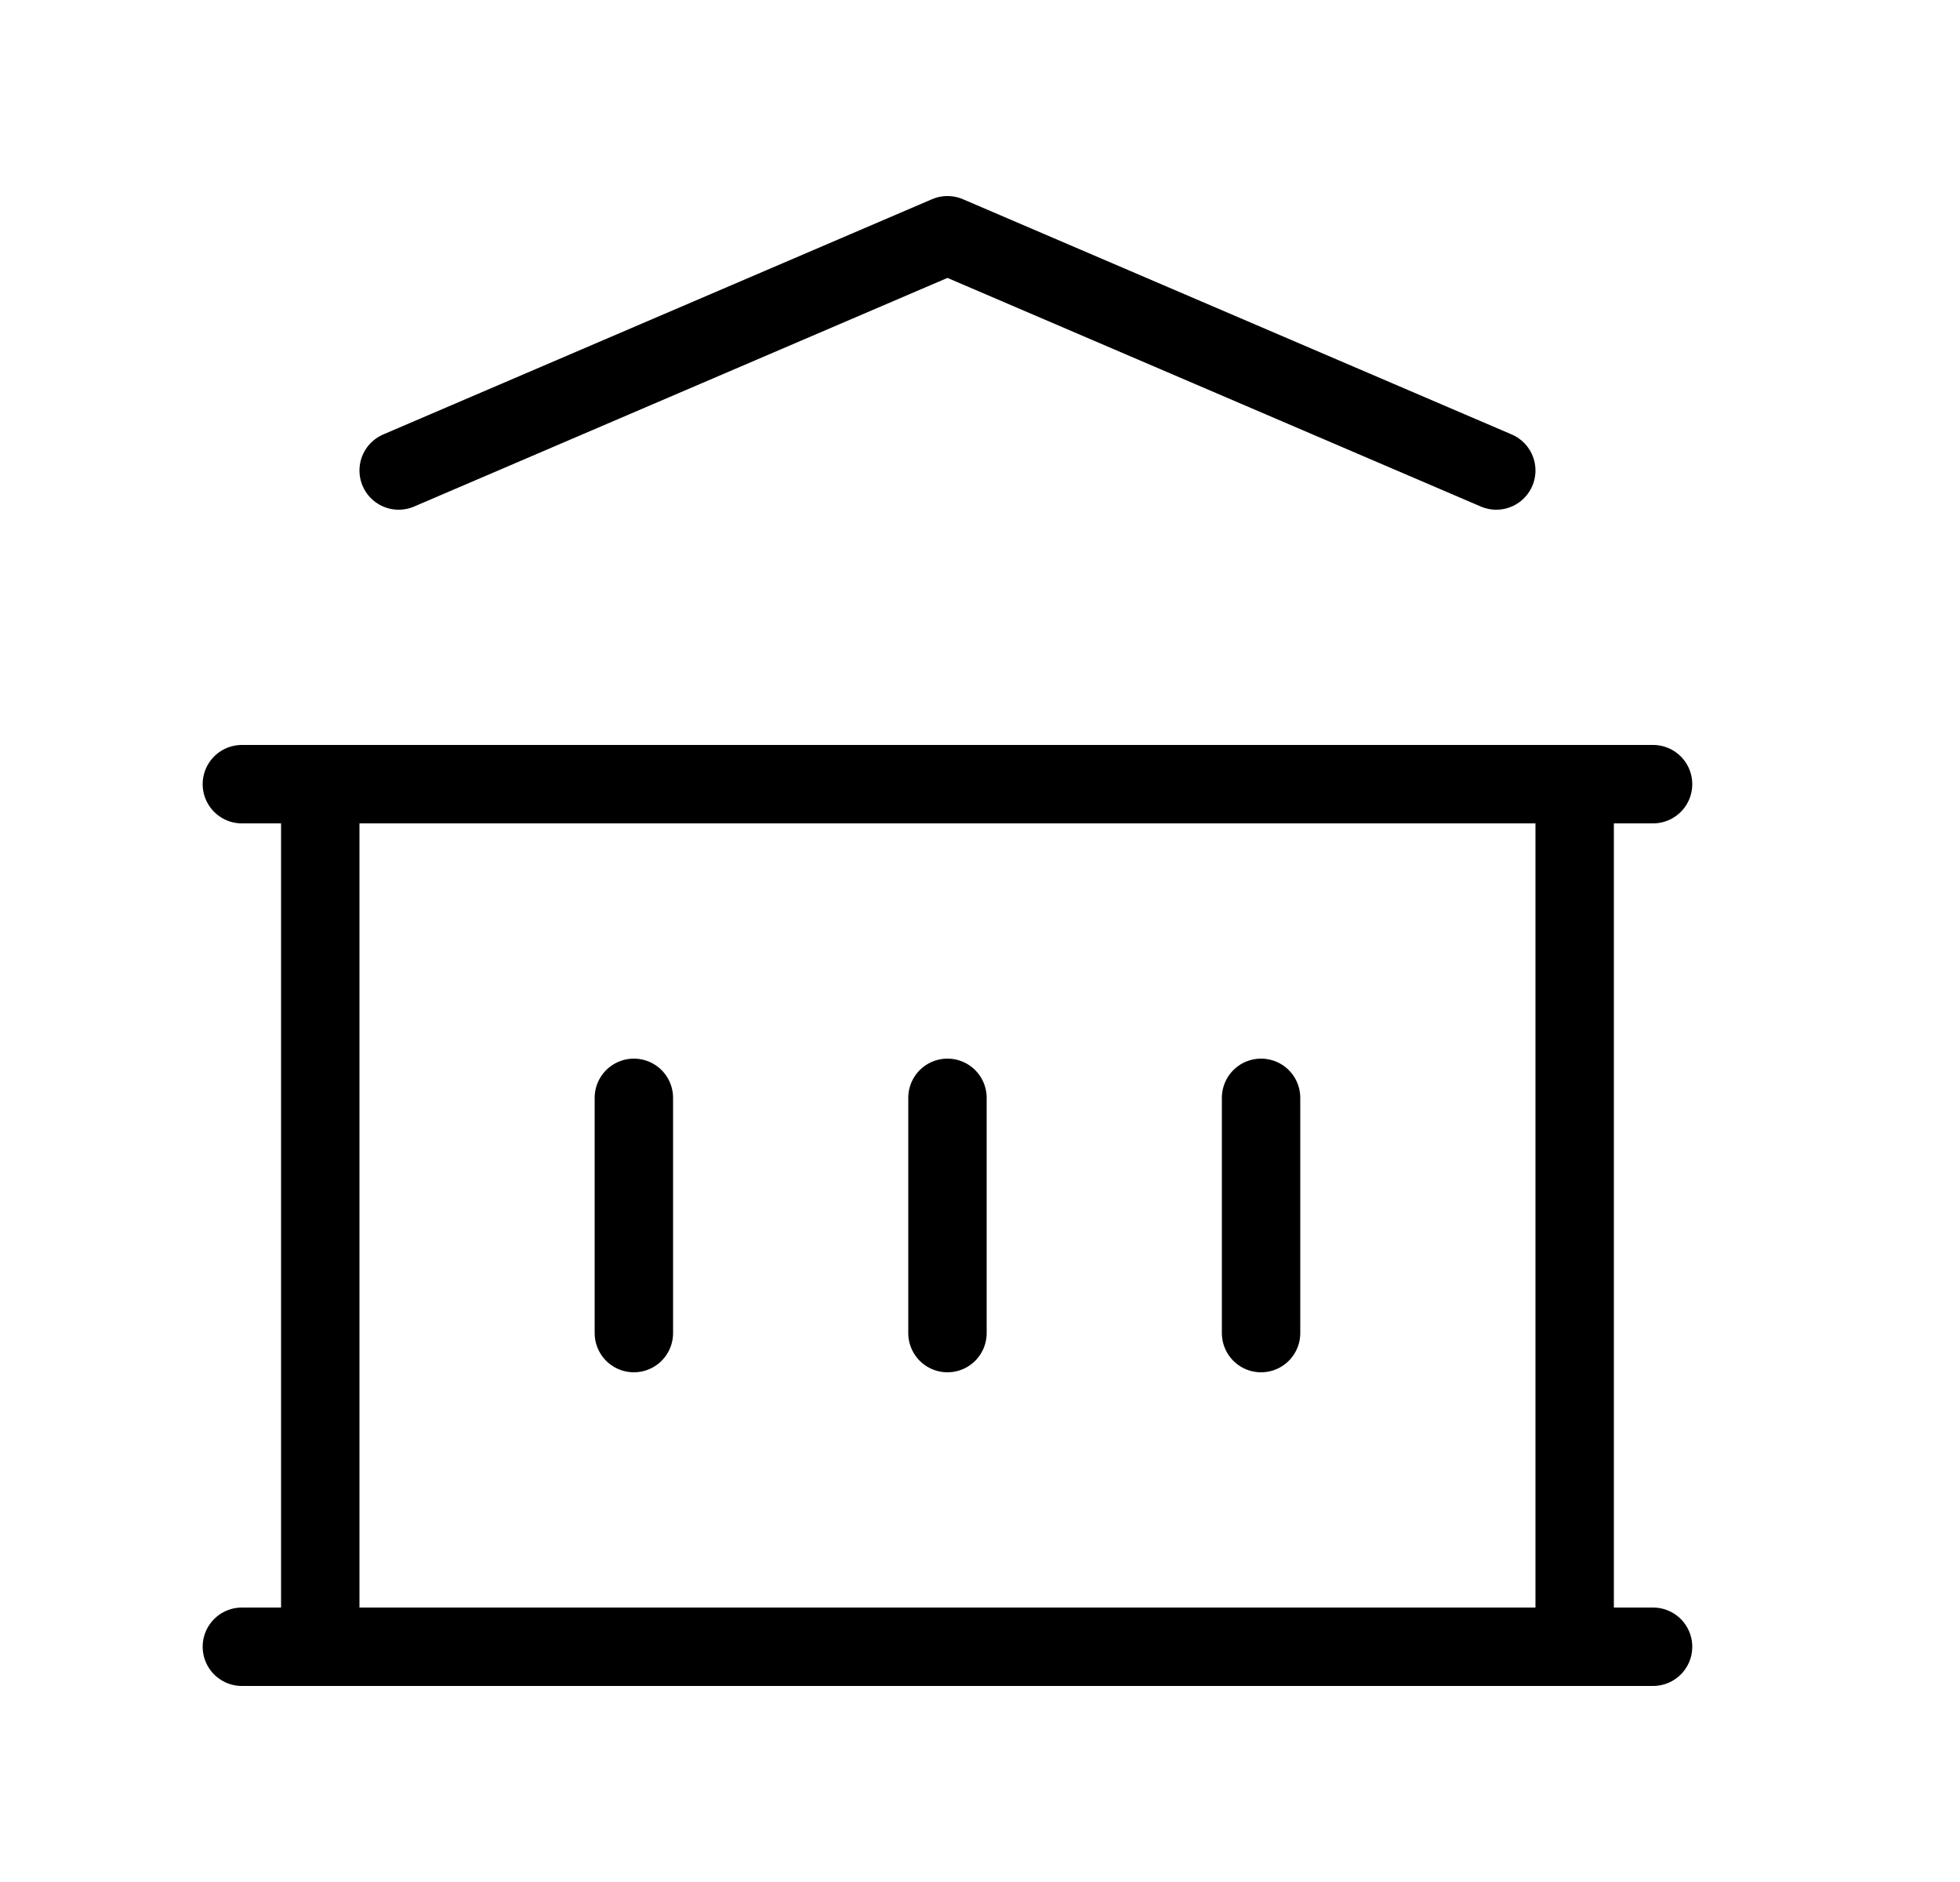
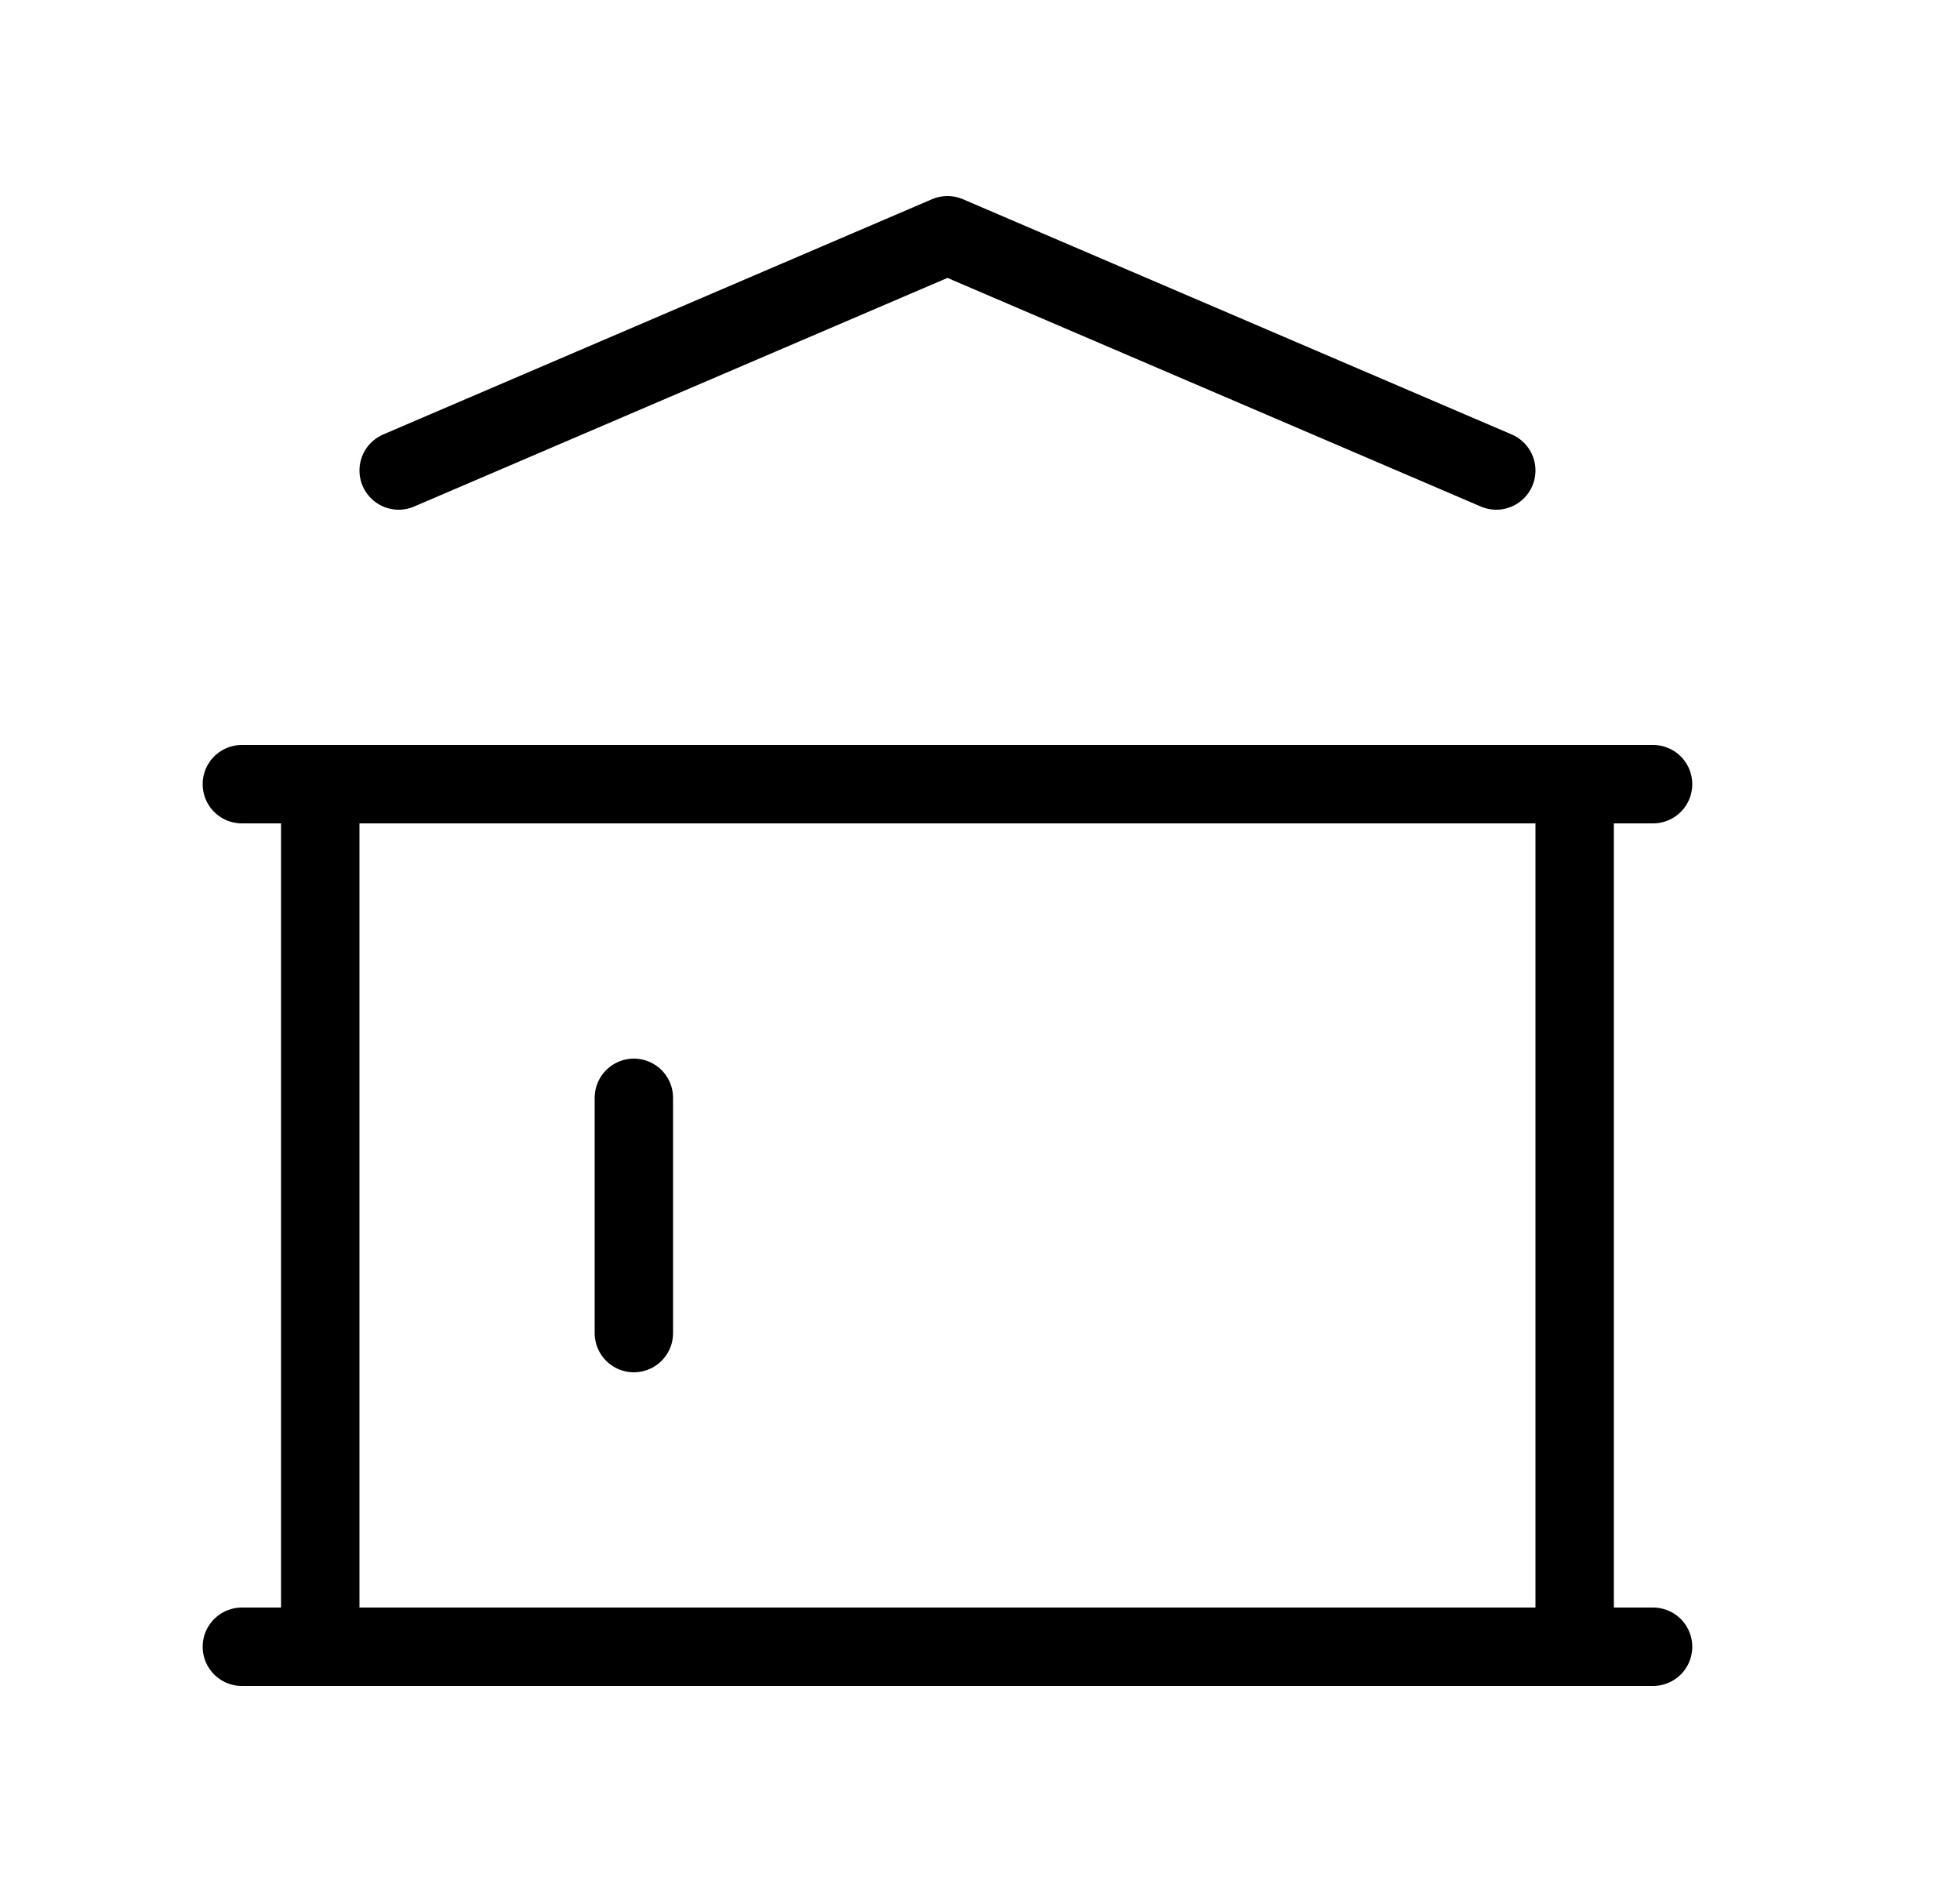
<svg xmlns="http://www.w3.org/2000/svg" width="25" height="24" viewBox="0 0 25 24" fill="none">
  <g clip-path="url(#clip0_2332_14466)">
    <path d="M3.085 21H21.085" stroke="black" stroke-linecap="round" stroke-linejoin="round" />
    <path d="M3.085 10H21.085" stroke="black" stroke-linecap="round" stroke-linejoin="round" />
    <path d="M5.085 6L12.085 3L19.085 6" stroke="black" stroke-linecap="round" stroke-linejoin="round" />
    <path d="M4.085 10V21" stroke="black" stroke-linecap="round" stroke-linejoin="round" />
    <path d="M20.085 10V21" stroke="black" stroke-linecap="round" stroke-linejoin="round" />
    <path d="M8.085 14V17" stroke="black" stroke-linecap="round" stroke-linejoin="round" />
-     <path d="M12.085 14V17" stroke="black" stroke-linecap="round" stroke-linejoin="round" />
-     <path d="M16.085 14V17" stroke="black" stroke-linecap="round" stroke-linejoin="round" />
  </g>
  <defs>
    <clipPath id="clip0_2332_14466">
      <rect width="24" height="24" fill="white" transform="translate(0.085)" />
    </clipPath>
  </defs>
</svg>